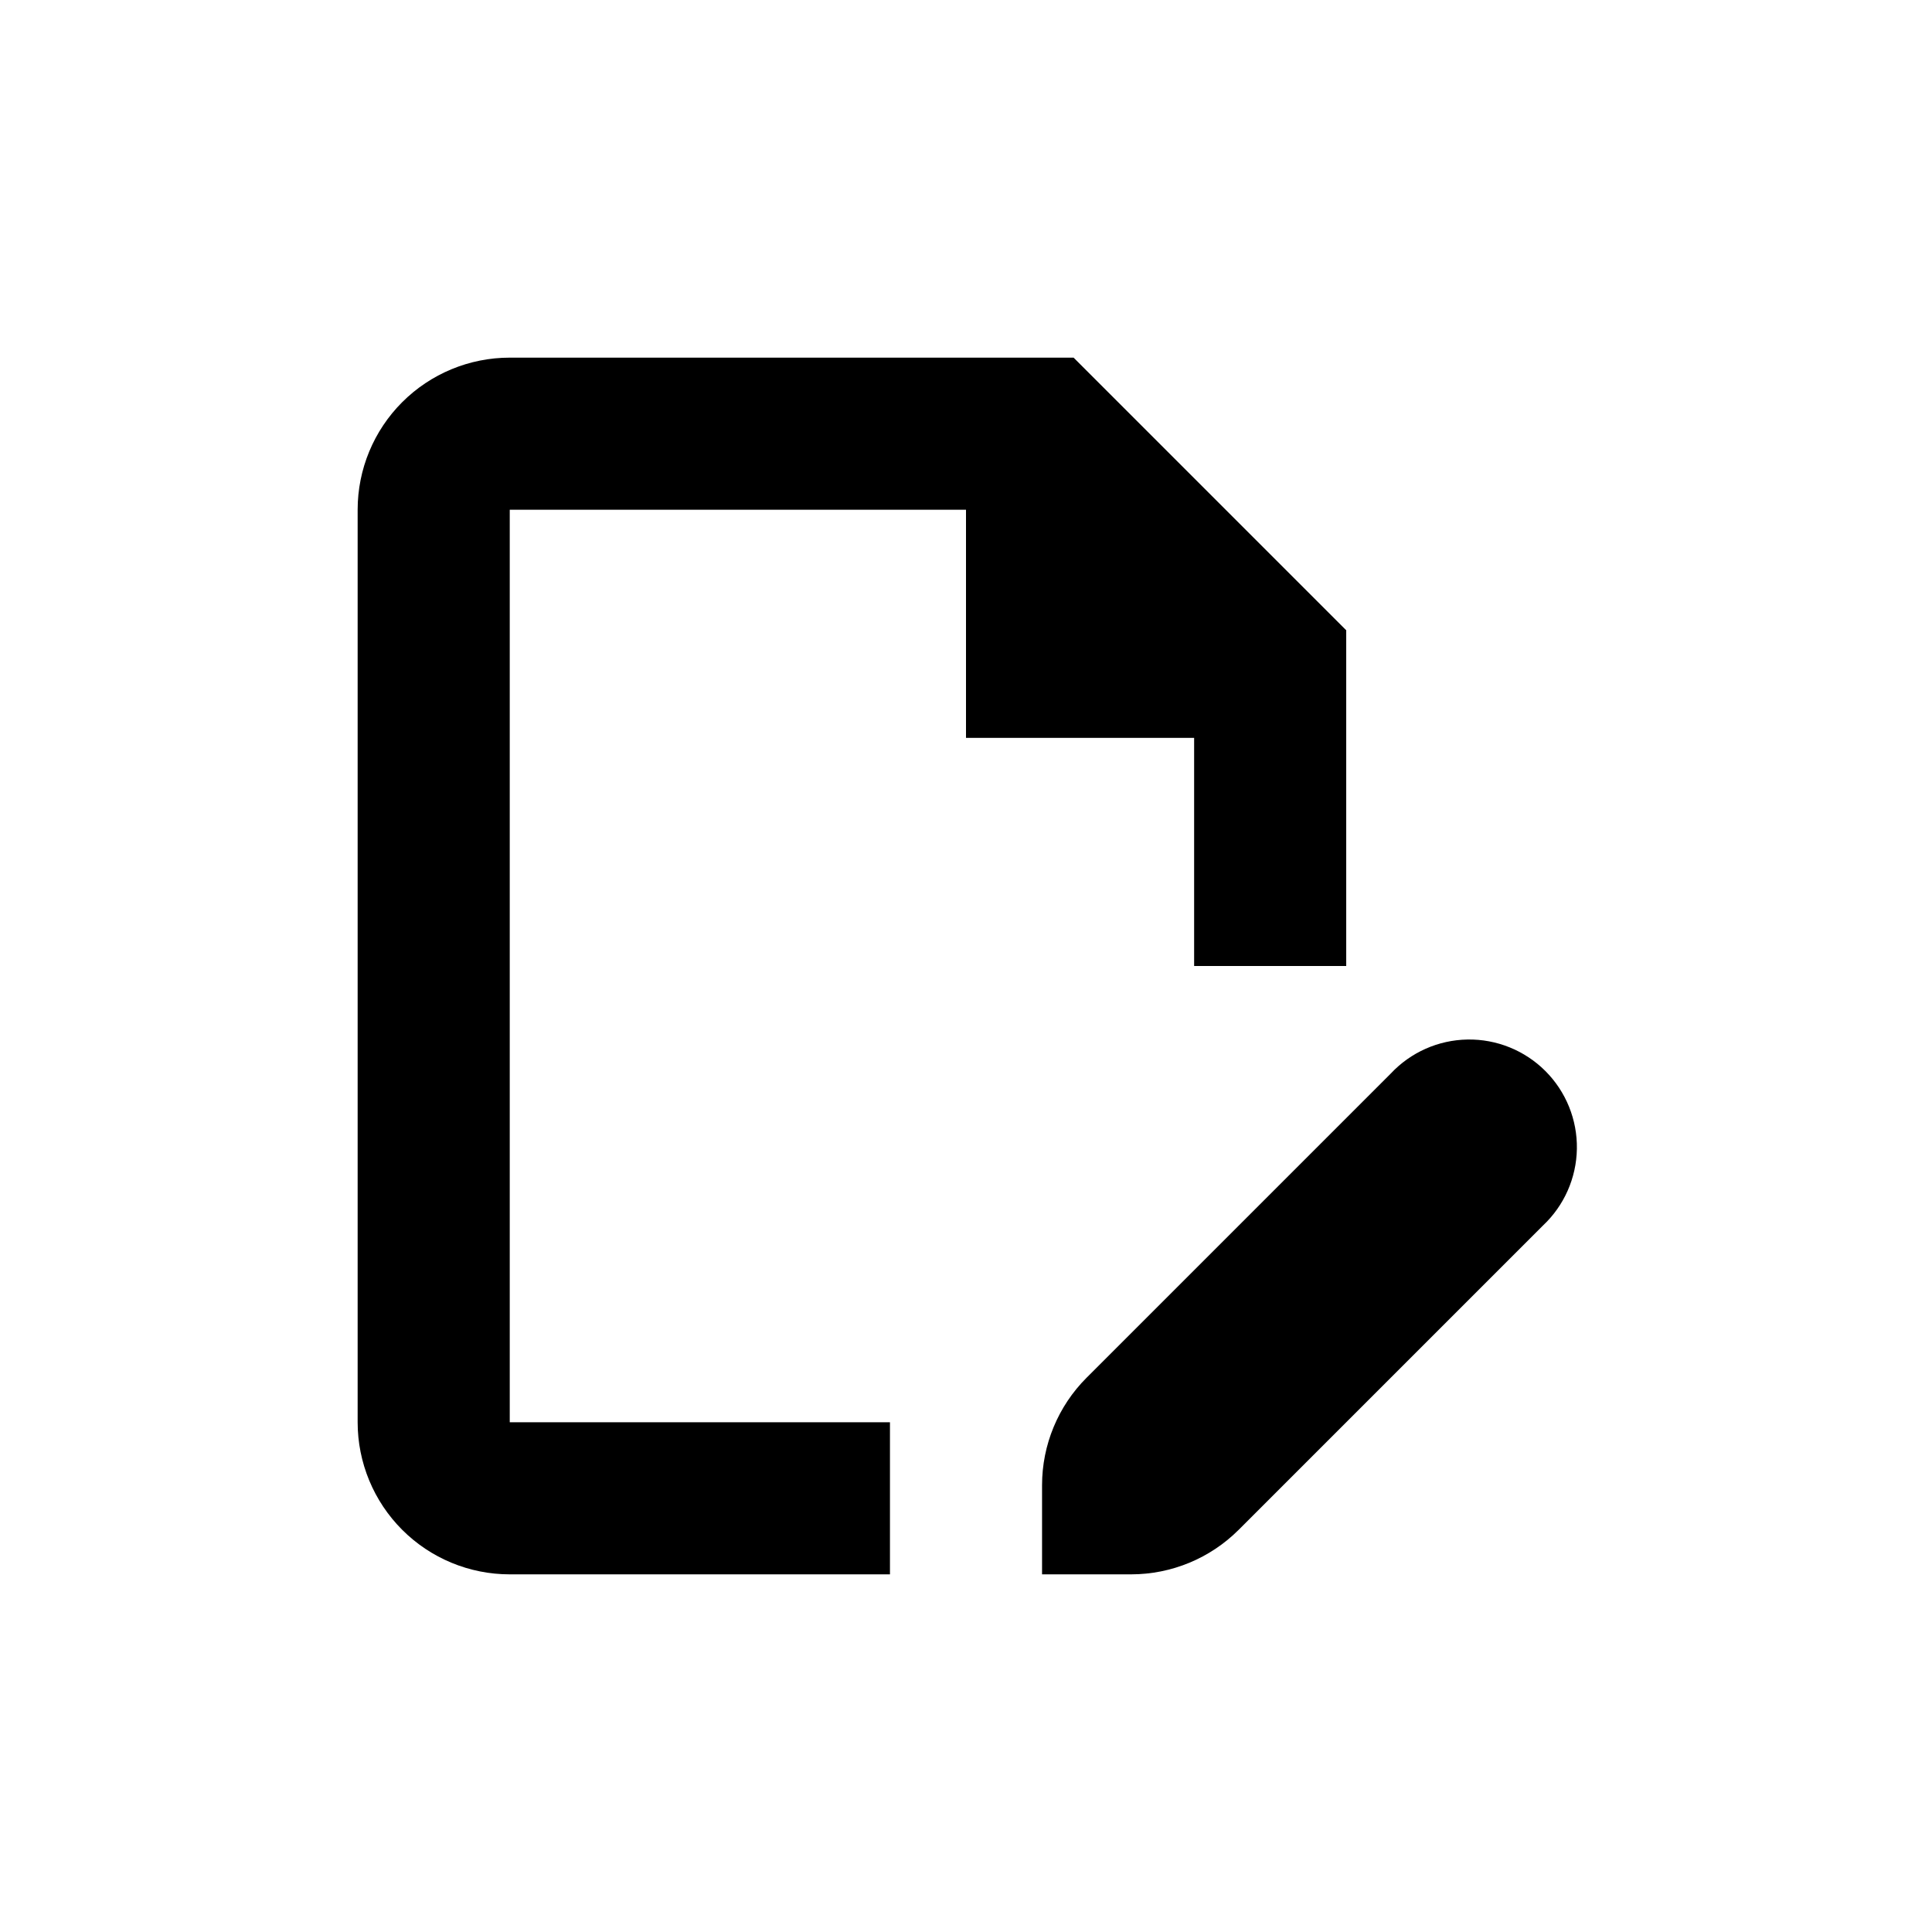
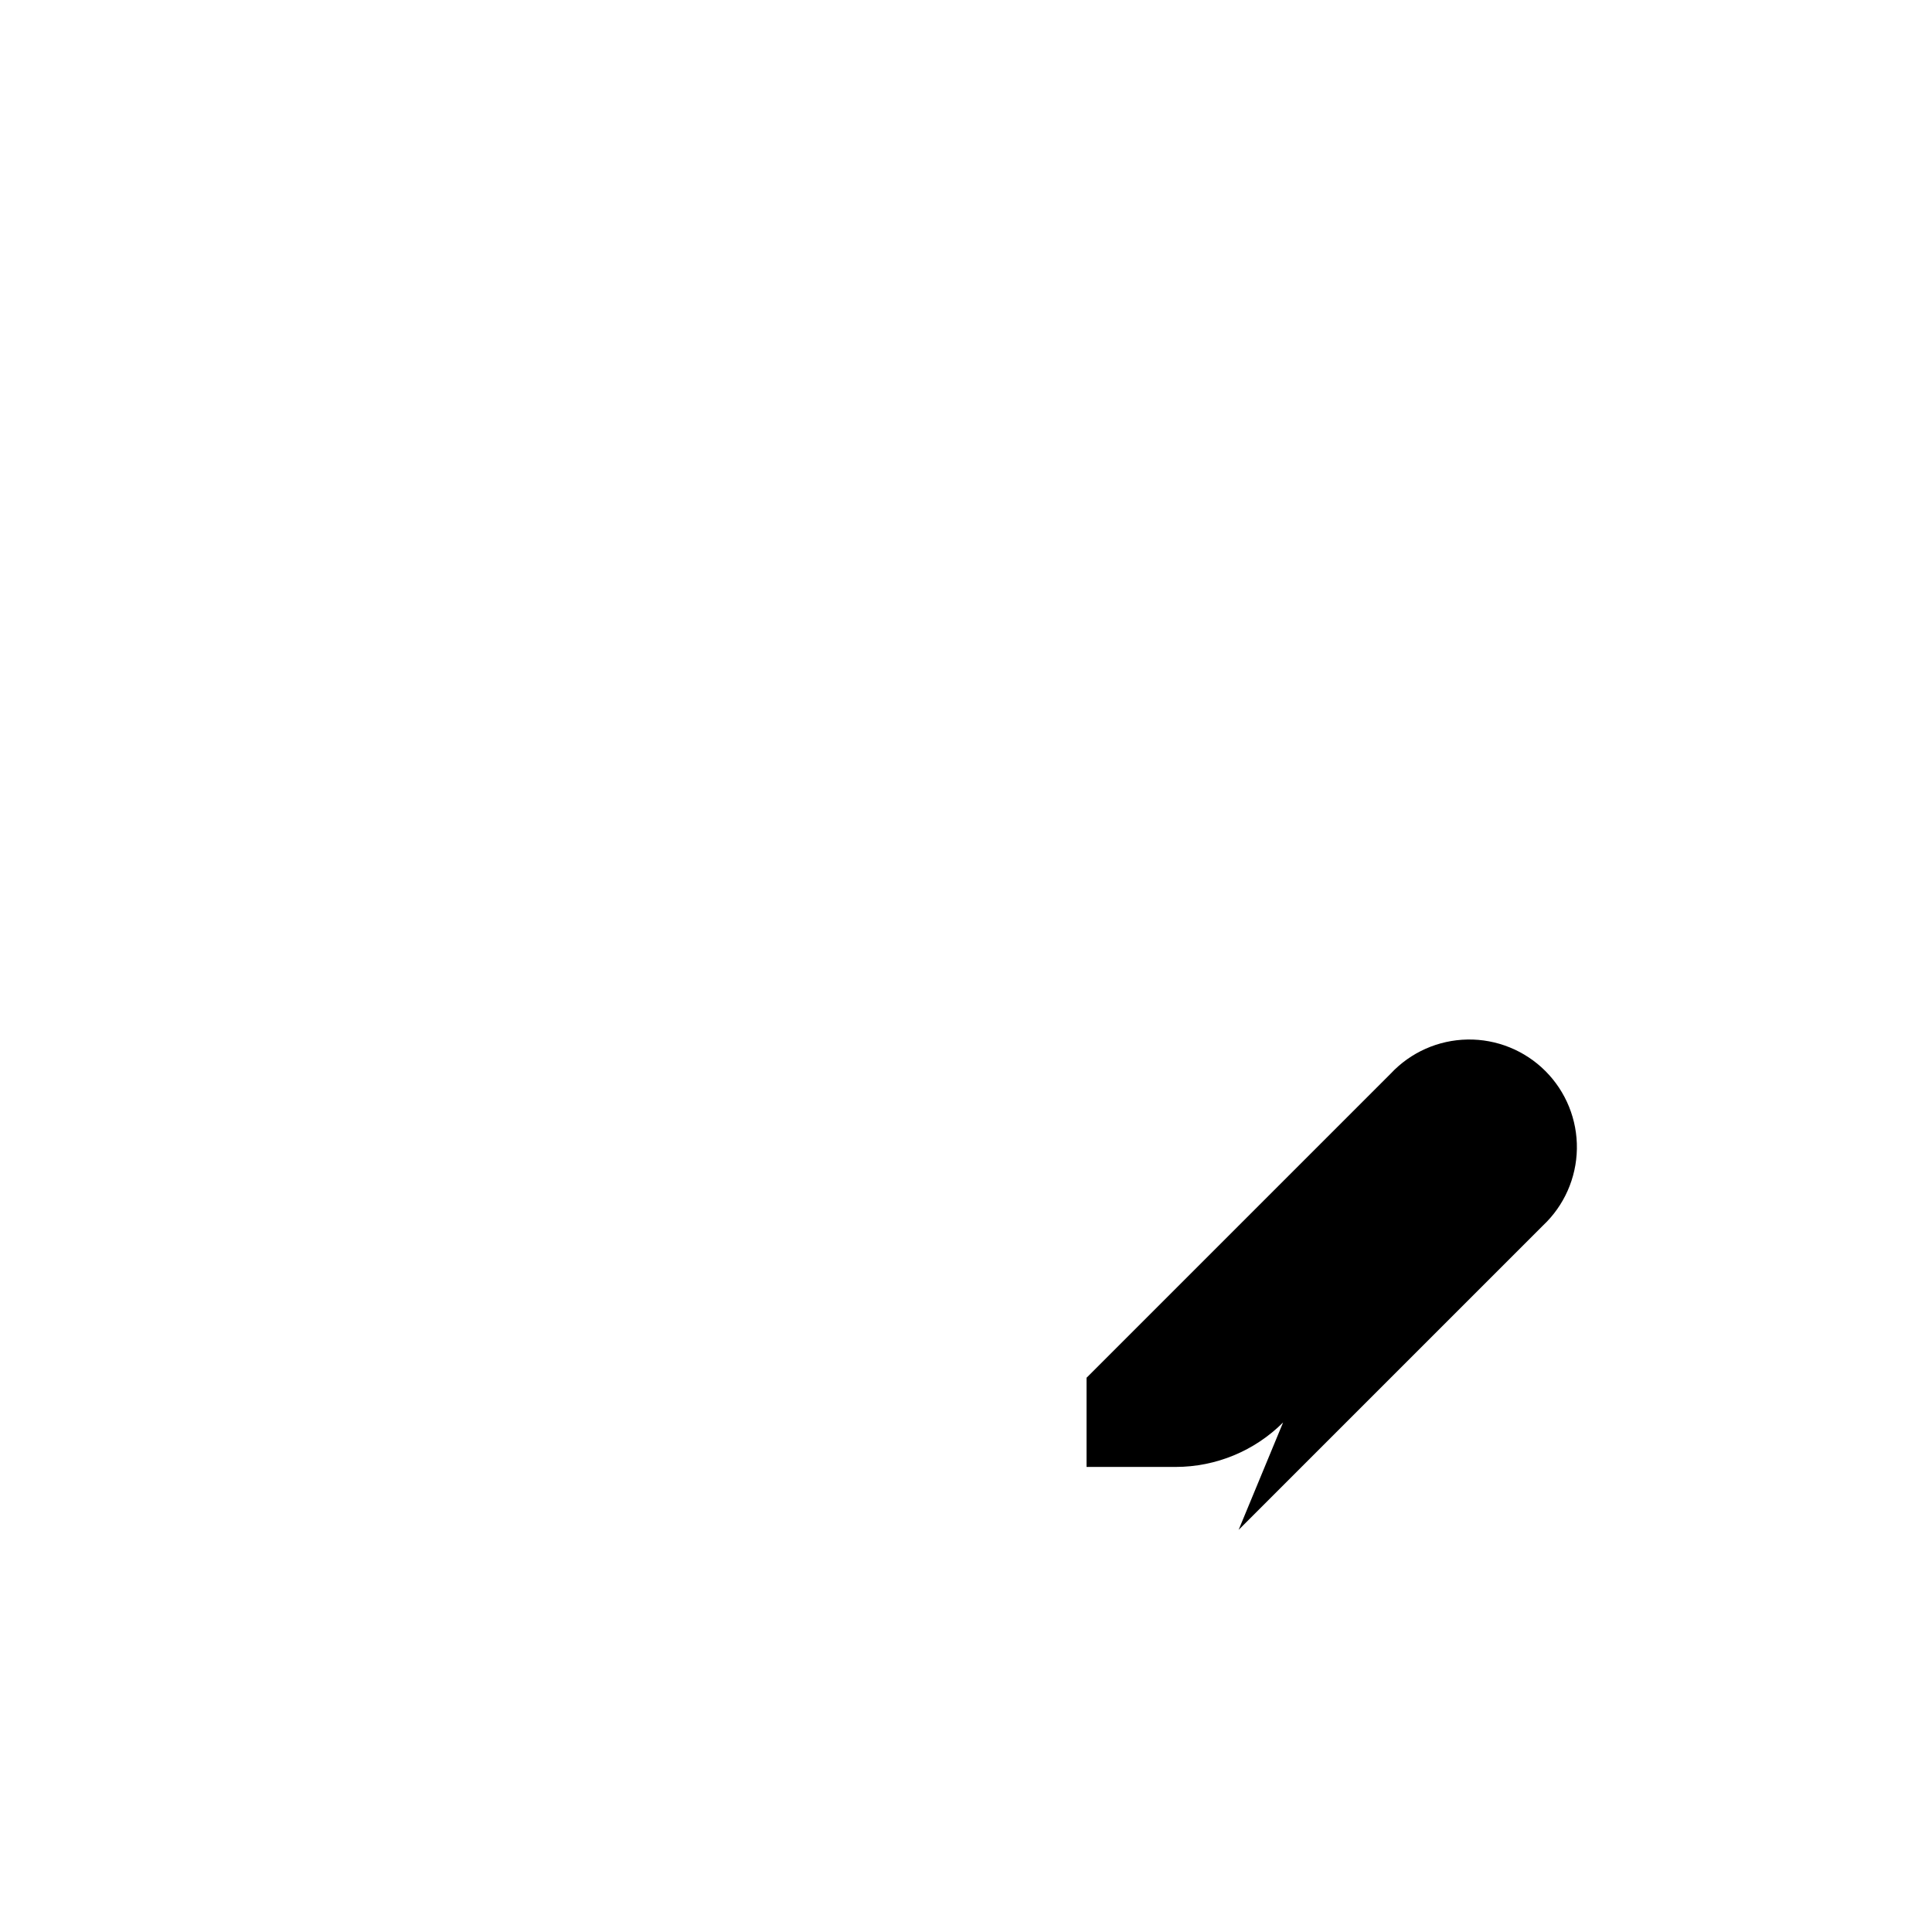
<svg xmlns="http://www.w3.org/2000/svg" fill="#000000" width="800px" height="800px" version="1.1" viewBox="144 144 512 512">
  <g>
-     <path d="m279.09 561.22h100.76v-40.305h-100.76v-241.83h120.91v60.457h60.457v60.457h40.305v-88.973l-72.246-72.246h-149.43c-10.691 0-20.941 4.246-28.5 11.805-7.559 7.559-11.805 17.809-11.805 28.5v241.83c0 10.688 4.246 20.941 11.805 28.5 7.559 7.559 17.809 11.805 28.5 11.805z" />
-     <path d="m472.25 549.43 80.609-80.609c5.641-5.281 8.902-12.625 9.031-20.352 0.129-7.727-2.883-15.172-8.348-20.637-5.465-5.465-12.914-8.477-20.641-8.348-7.727 0.129-15.07 3.387-20.348 9.031l-80.609 80.609c-7.547 7.551-11.785 17.789-11.789 28.465v23.629h23.629c10.672-0.008 20.91-4.246 28.465-11.789z" />
+     <path d="m472.25 549.43 80.609-80.609c5.641-5.281 8.902-12.625 9.031-20.352 0.129-7.727-2.883-15.172-8.348-20.637-5.465-5.465-12.914-8.477-20.641-8.348-7.727 0.129-15.07 3.387-20.348 9.031l-80.609 80.609v23.629h23.629c10.672-0.008 20.91-4.246 28.465-11.789z" />
  </g>
</svg>